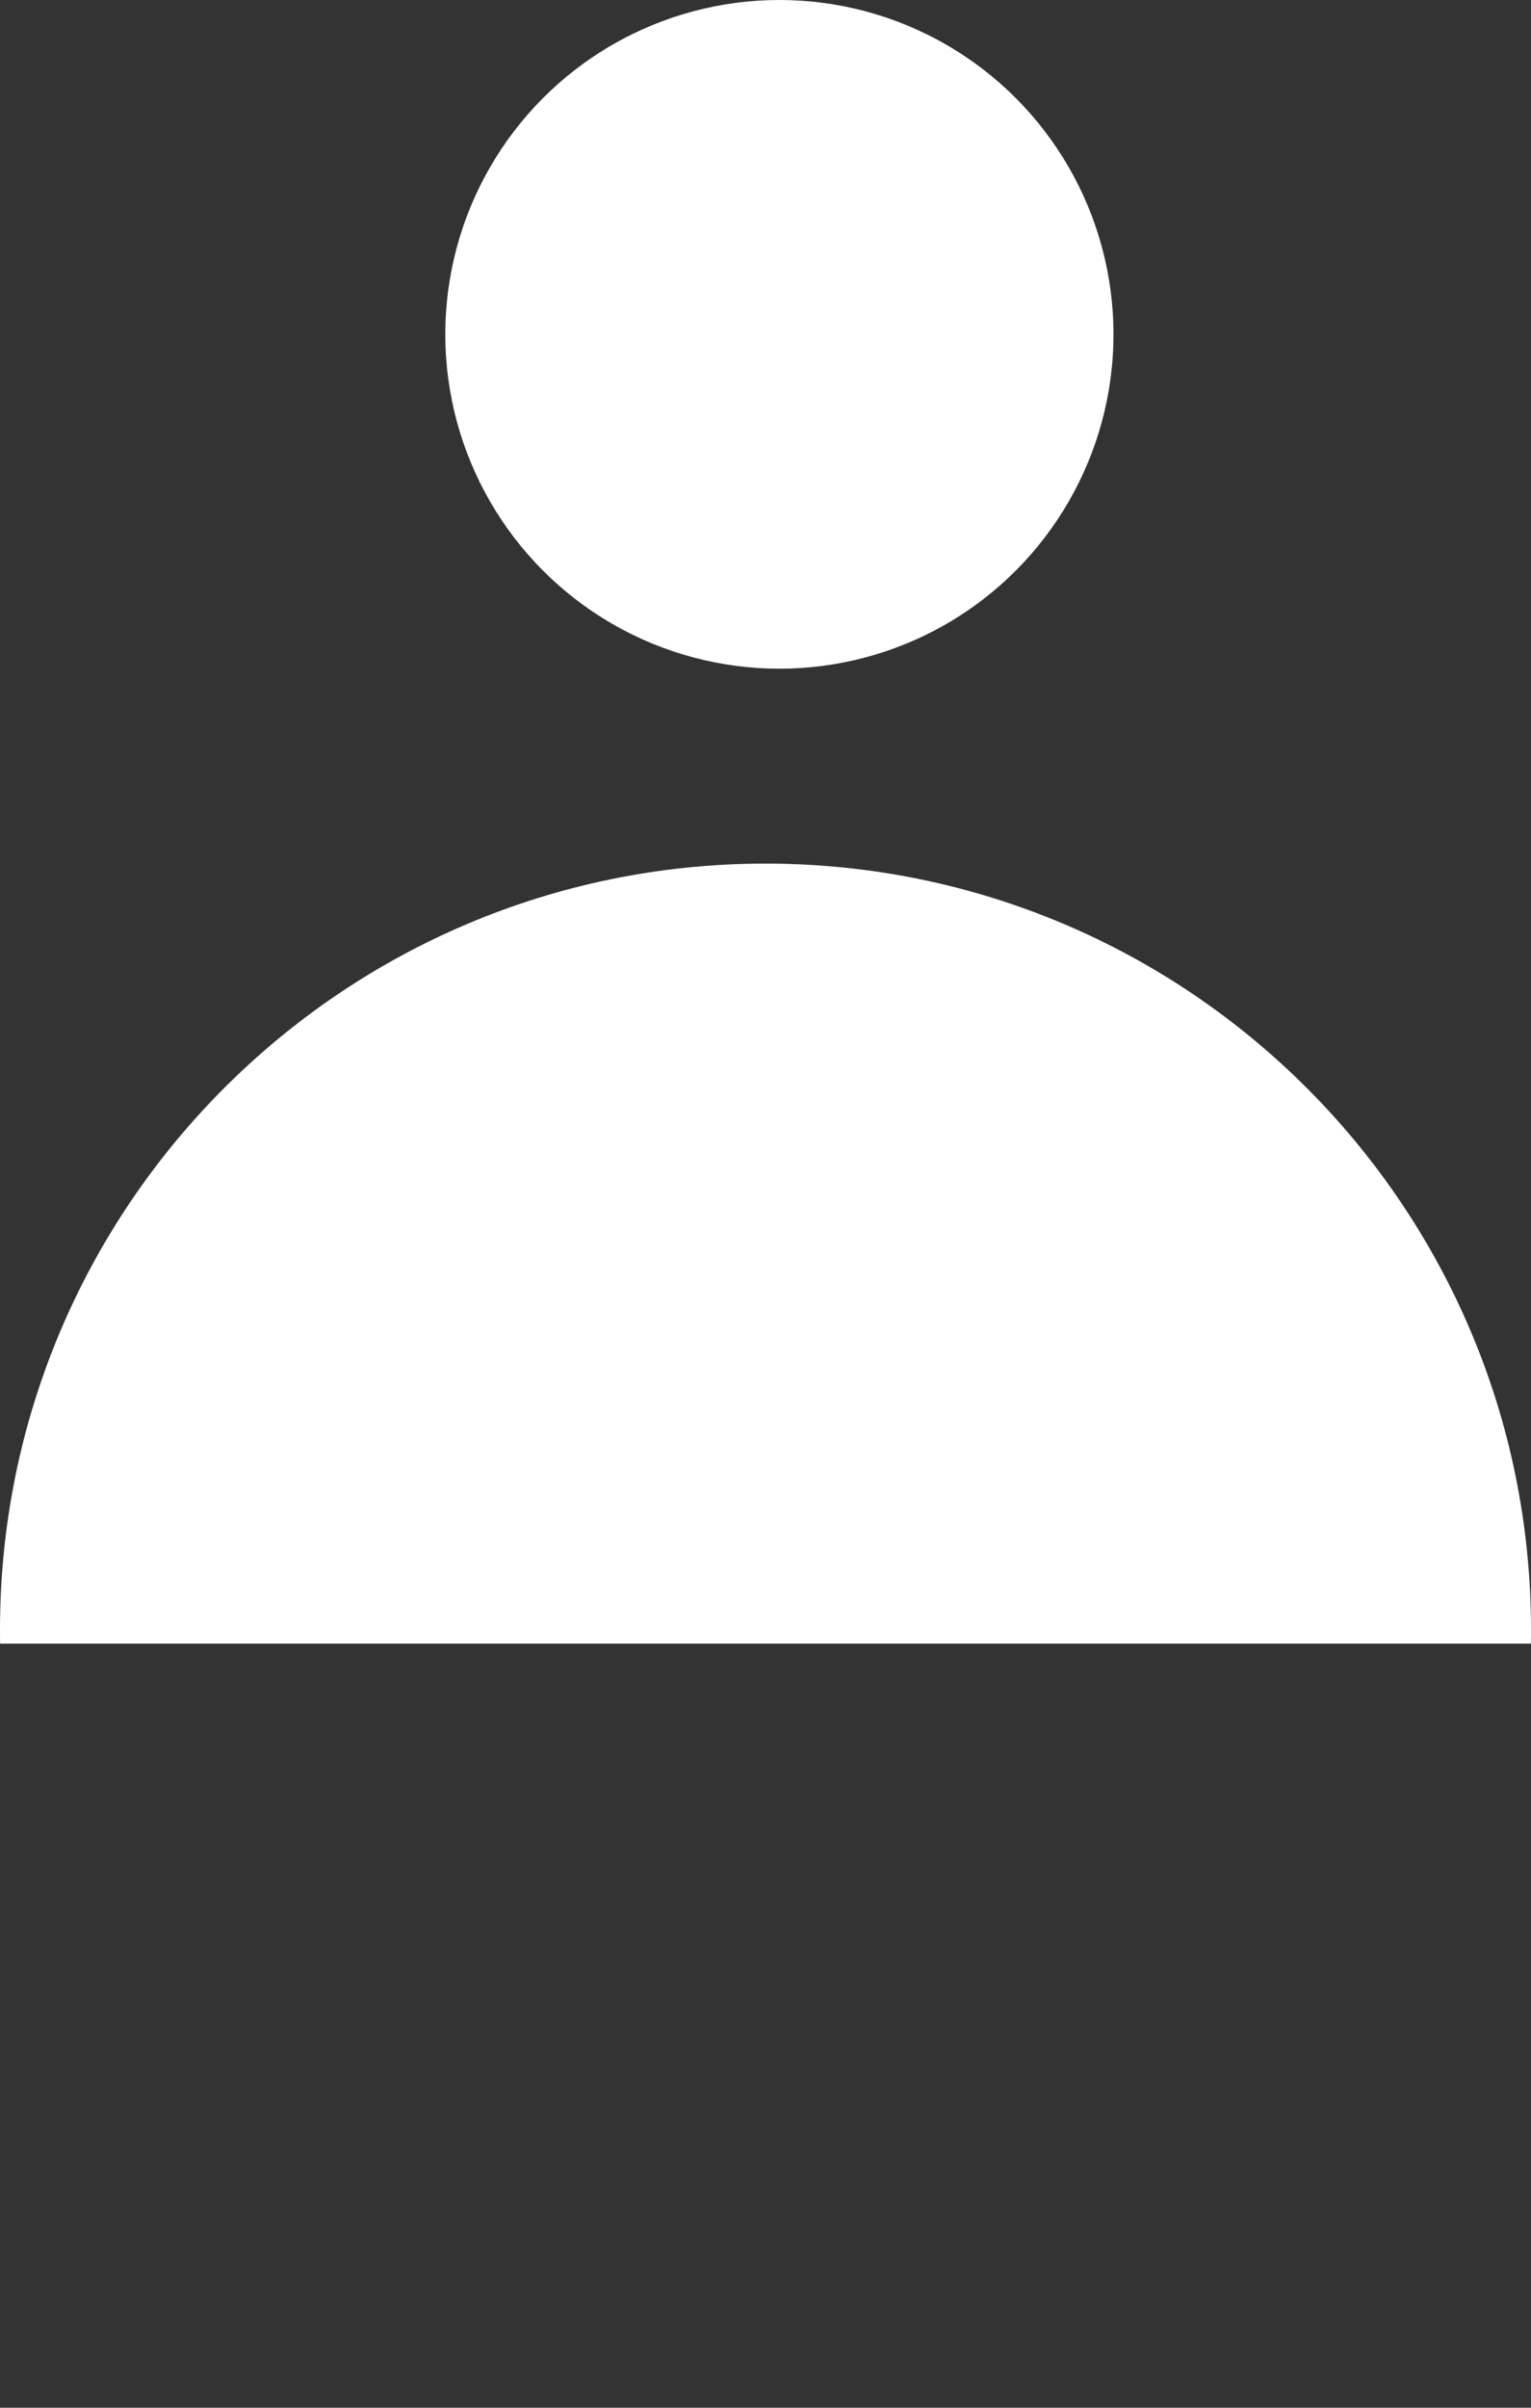
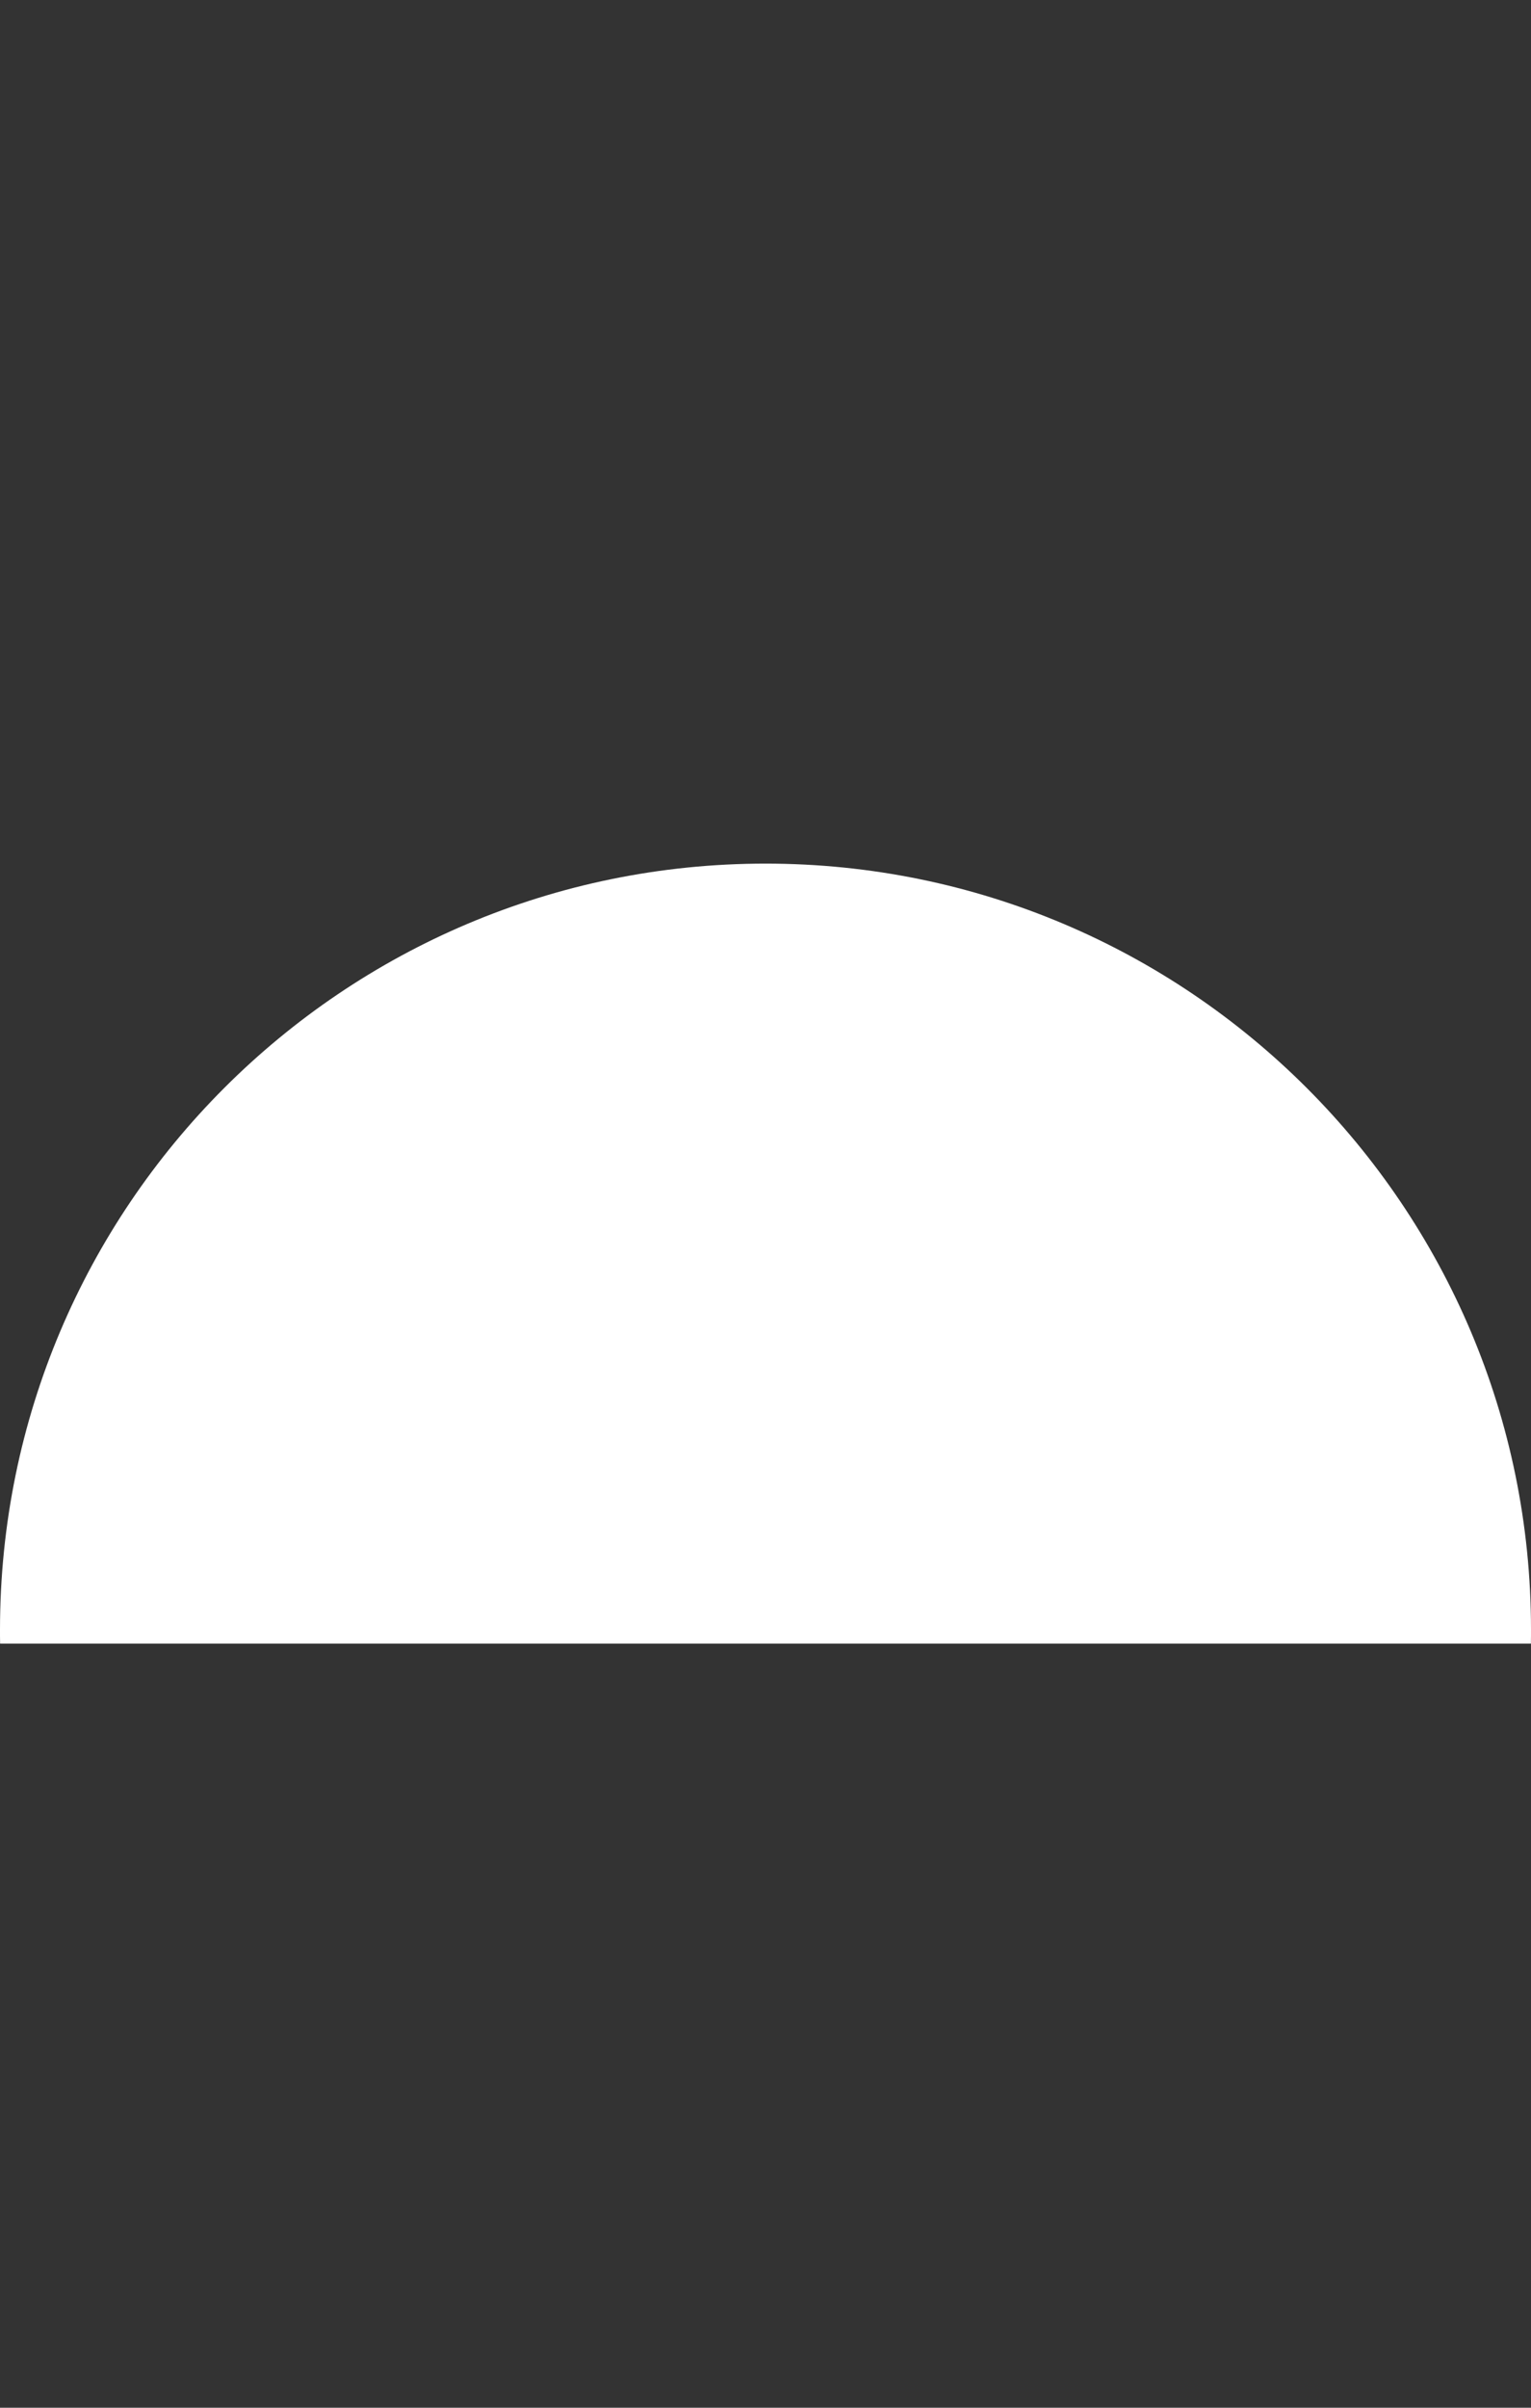
<svg xmlns="http://www.w3.org/2000/svg" width="14" height="22" viewBox="0 0 14 22" fill="none">
  <rect x="0" y="0" width="14" height="22" fill="#333333" stroke="none" />
-   <circle cx="7.127" cy="3.055" r="3.055" fill="white" />
  <path fill-rule="evenodd" clip-rule="evenodd" d="M13.999 15.018C14 14.976 14 14.933 14 14.891C14 11.025 10.866 7.891 7 7.891C3.134 7.891 0 11.025 0 14.891C0 14.933 0 14.976 0.001 15.018H13.999ZM7.033 21.891H6.967C6.978 21.891 6.989 21.891 7 21.891C7.011 21.891 7.022 21.891 7.033 21.891Z" fill="white" />
</svg>